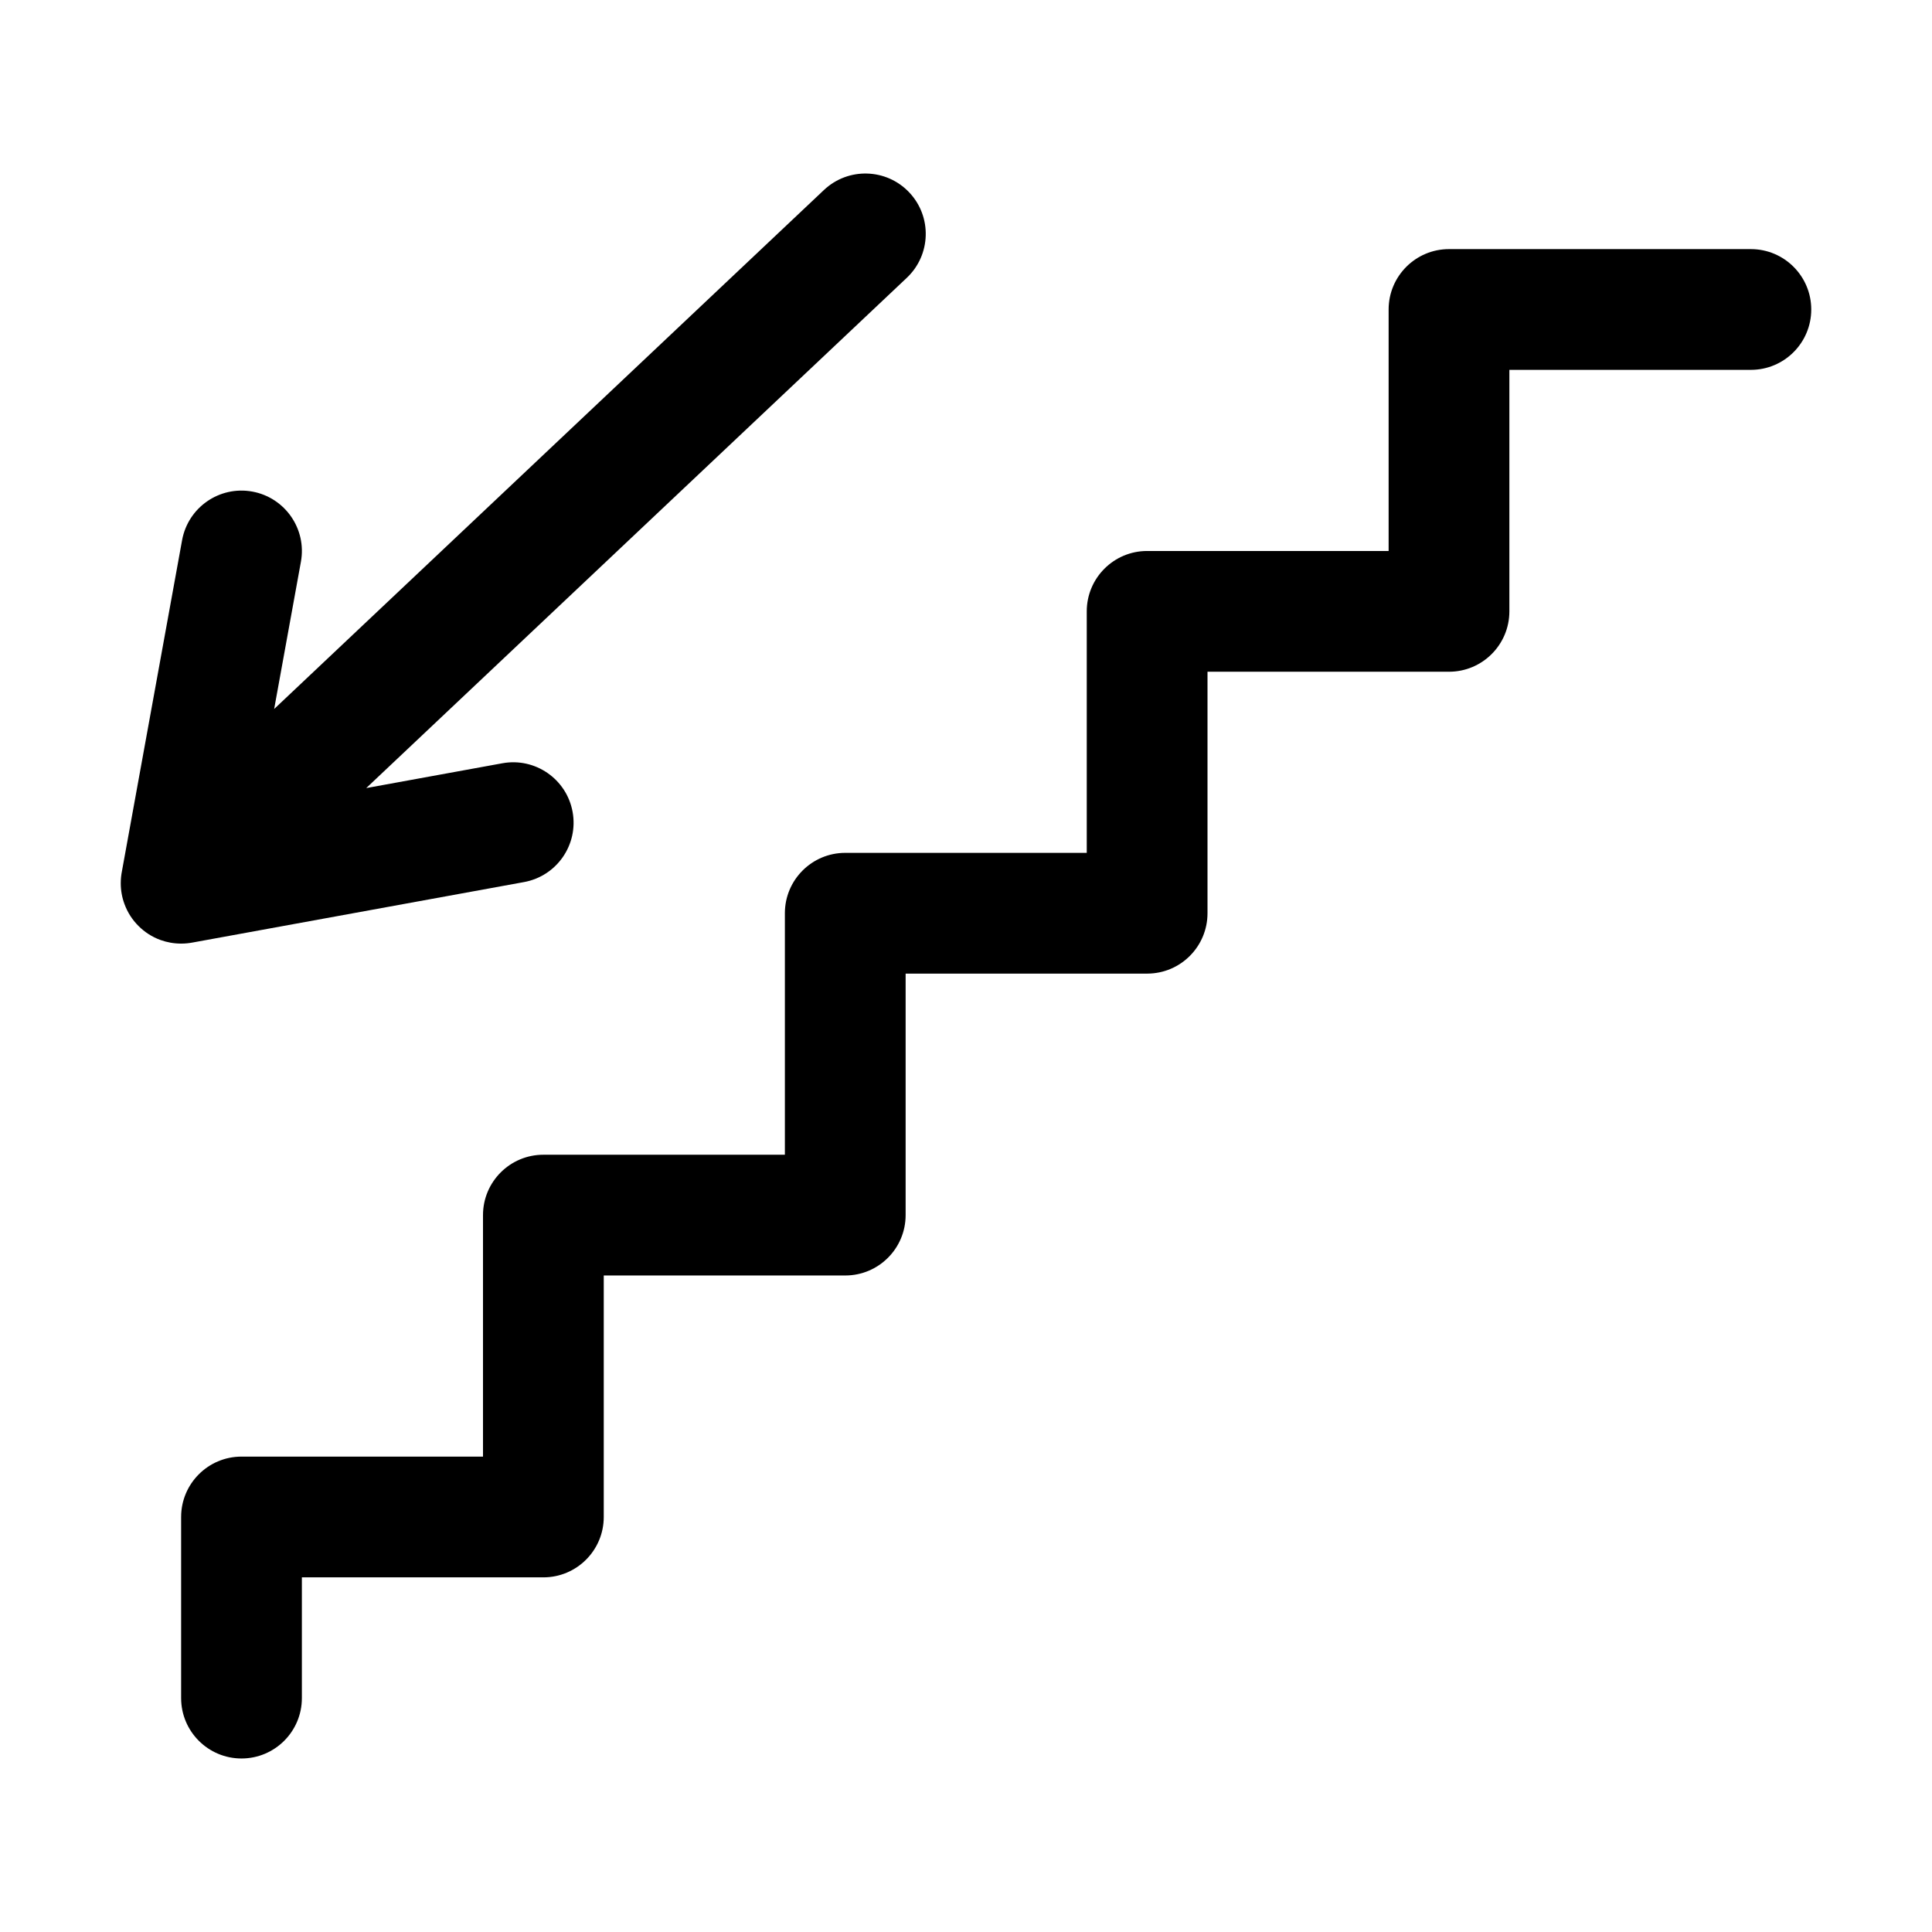
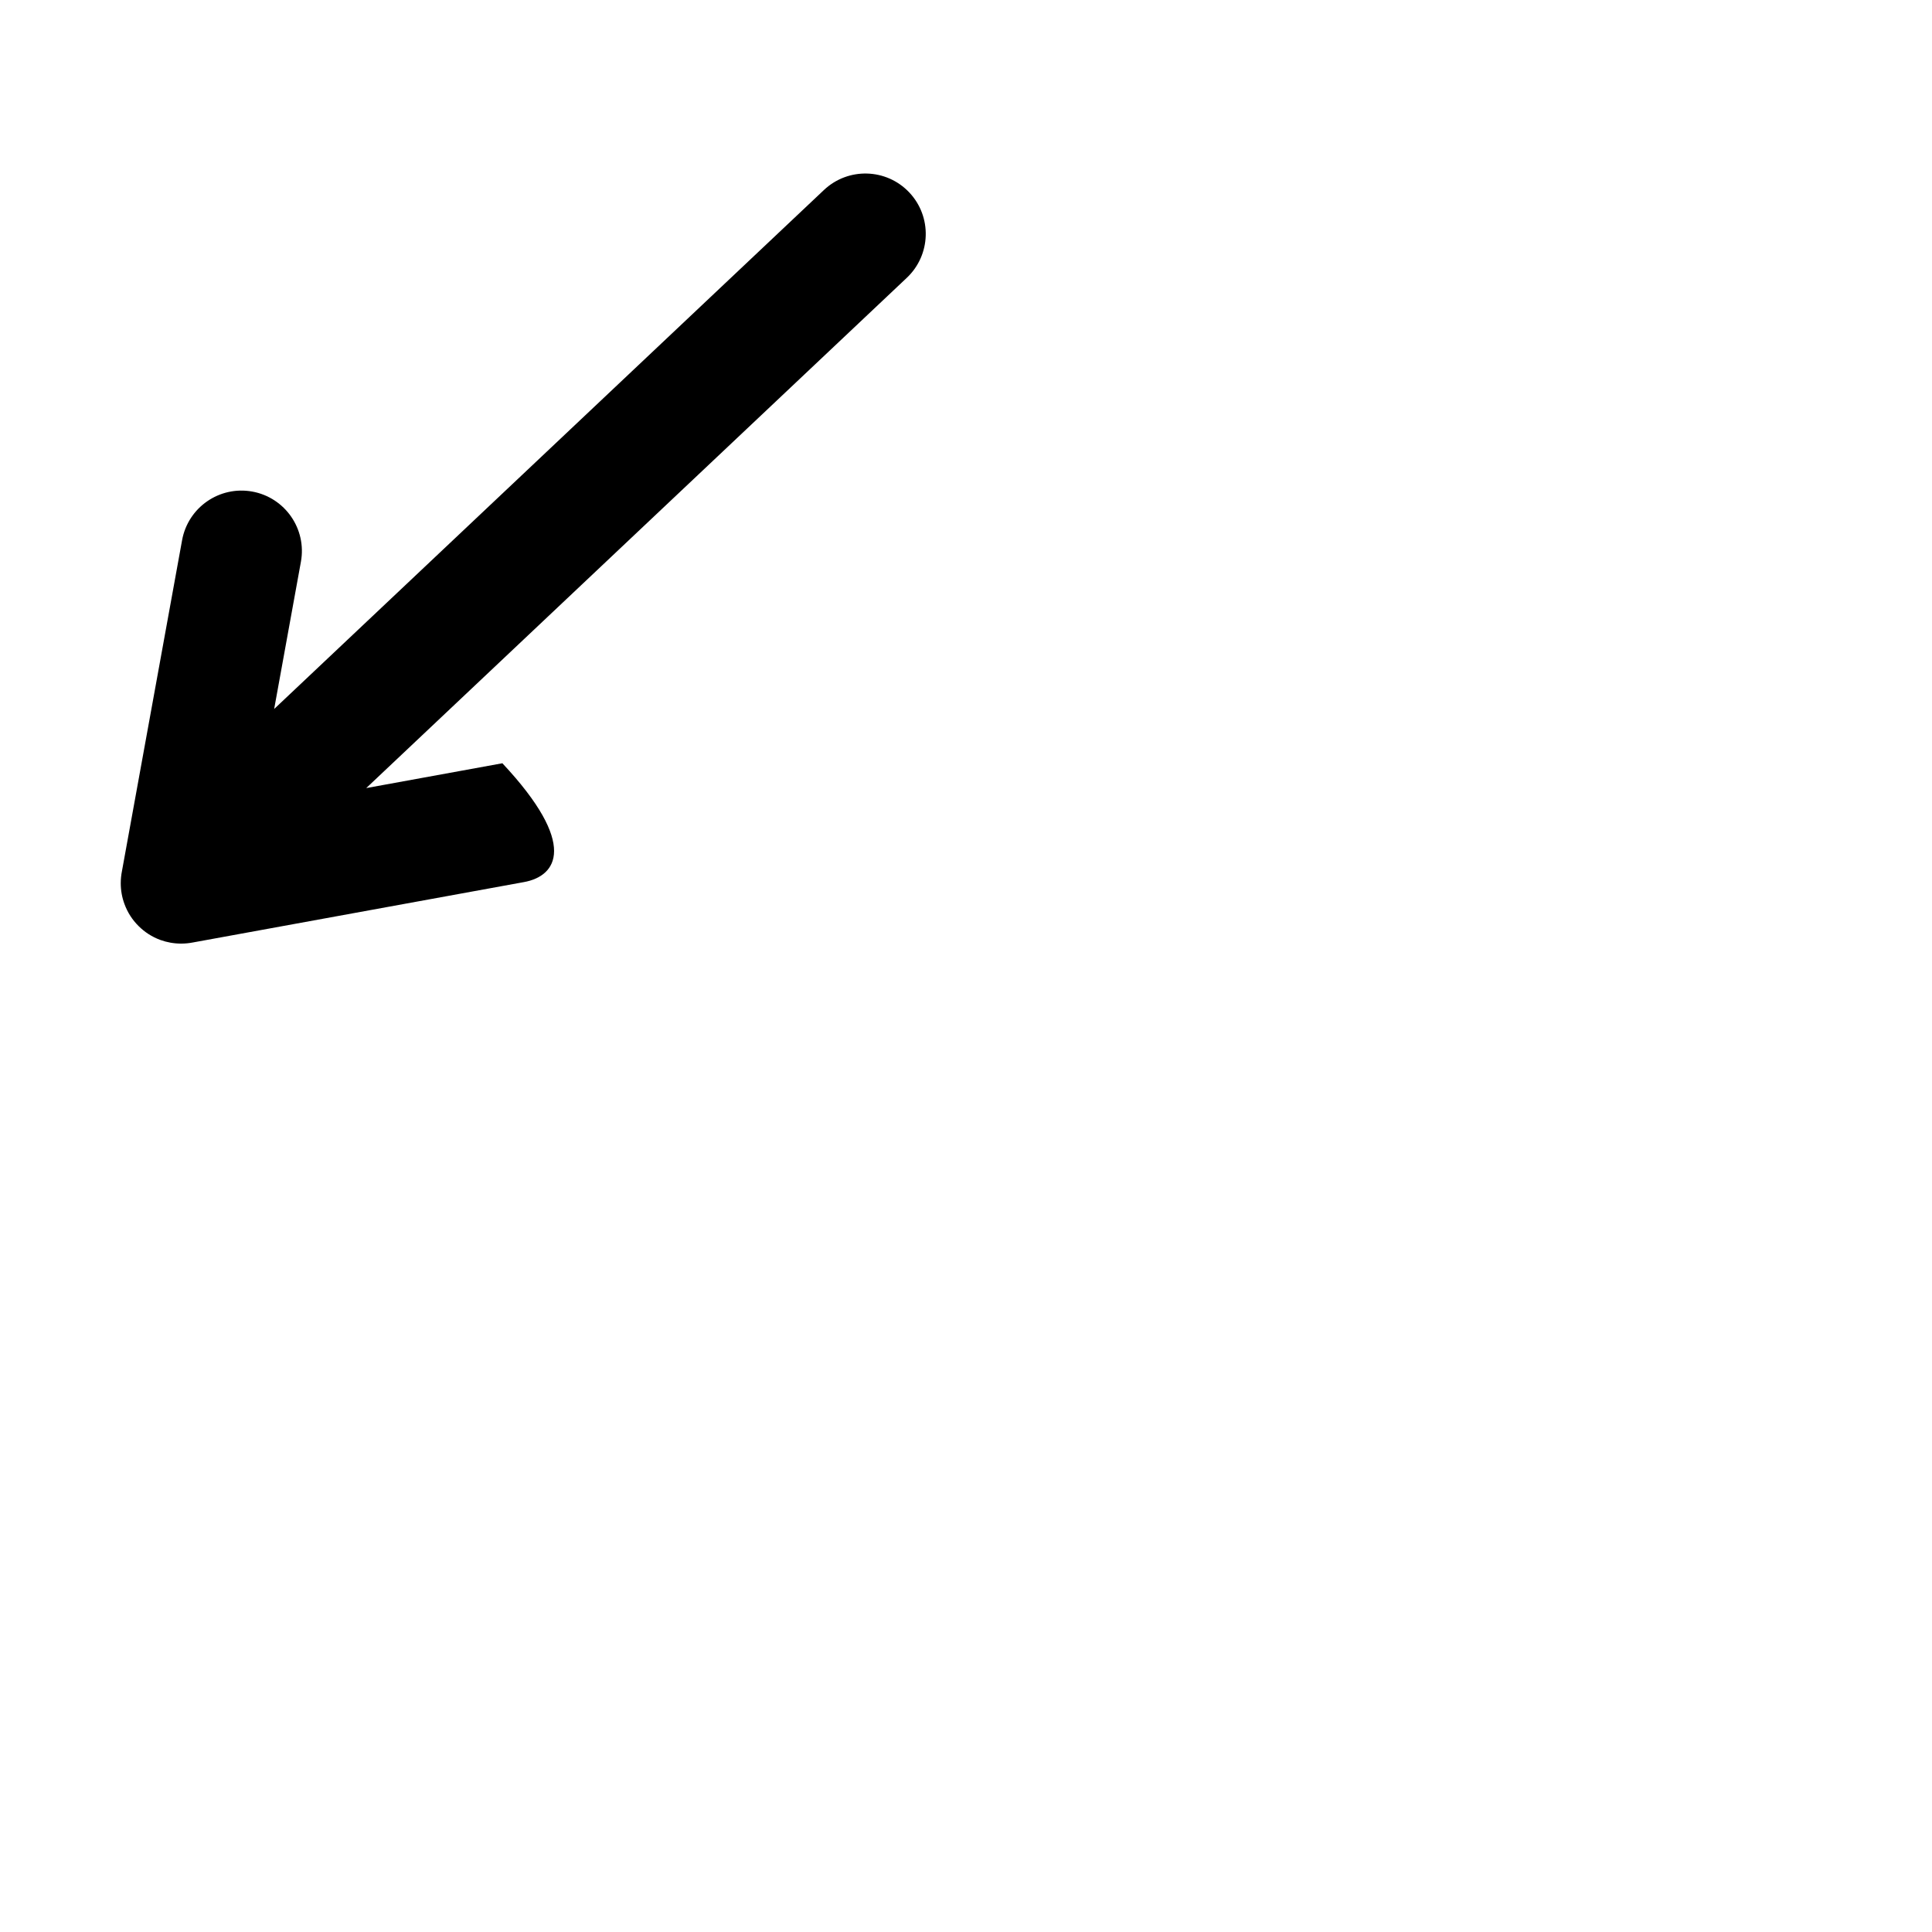
<svg xmlns="http://www.w3.org/2000/svg" width="32" height="32" viewBox="0 0 32 32" fill="none">
-   <path d="M15.06 3.187C15.44 3.589 15.421 4.222 15.02 4.601L6.066 13.053L8.321 12.642C8.864 12.543 9.385 12.903 9.484 13.447C9.583 13.99 9.223 14.511 8.679 14.61L3.202 15.609C3.136 15.622 3.069 15.629 3 15.629C2.881 15.629 2.765 15.608 2.657 15.569C2.518 15.518 2.396 15.439 2.295 15.338C2.193 15.237 2.112 15.113 2.061 14.972C2.021 14.864 2 14.748 2 14.629C2 14.56 2.007 14.493 2.02 14.428L3.016 8.947C3.115 8.404 3.635 8.043 4.179 8.142C4.722 8.241 5.083 8.762 4.984 9.305L4.541 11.743L13.647 3.147C14.049 2.768 14.681 2.786 15.06 3.187Z" fill="black" />
-   <path d="M3 25.126C3 24.574 3.448 24.126 4 24.126H8V20.126C8 19.574 8.448 19.126 9 19.126H13V15.126C13 14.574 13.448 14.126 14 14.126H18V10.126C18 9.574 18.448 9.126 19 9.126H23V5.126C23 4.574 23.448 4.126 24 4.126H29C29.552 4.126 30 4.574 30 5.126C30 5.678 29.552 6.126 29 6.126H25V10.126C25 10.678 24.552 11.126 24 11.126H20V15.126C20 15.676 19.556 16.123 19.006 16.126L19 16.126H15V20.126C15 20.678 14.552 21.126 14 21.126H10V25.126C10 25.678 9.552 26.126 9 26.126H5V28.126C5 28.678 4.552 29.126 4 29.126C3.448 29.126 3 28.678 3 28.126V25.126Z" fill="black" />
+   <path d="M15.06 3.187C15.44 3.589 15.421 4.222 15.02 4.601L6.066 13.053L8.321 12.642C9.583 13.99 9.223 14.511 8.679 14.61L3.202 15.609C3.136 15.622 3.069 15.629 3 15.629C2.881 15.629 2.765 15.608 2.657 15.569C2.518 15.518 2.396 15.439 2.295 15.338C2.193 15.237 2.112 15.113 2.061 14.972C2.021 14.864 2 14.748 2 14.629C2 14.56 2.007 14.493 2.02 14.428L3.016 8.947C3.115 8.404 3.635 8.043 4.179 8.142C4.722 8.241 5.083 8.762 4.984 9.305L4.541 11.743L13.647 3.147C14.049 2.768 14.681 2.786 15.06 3.187Z" fill="black" />
</svg>